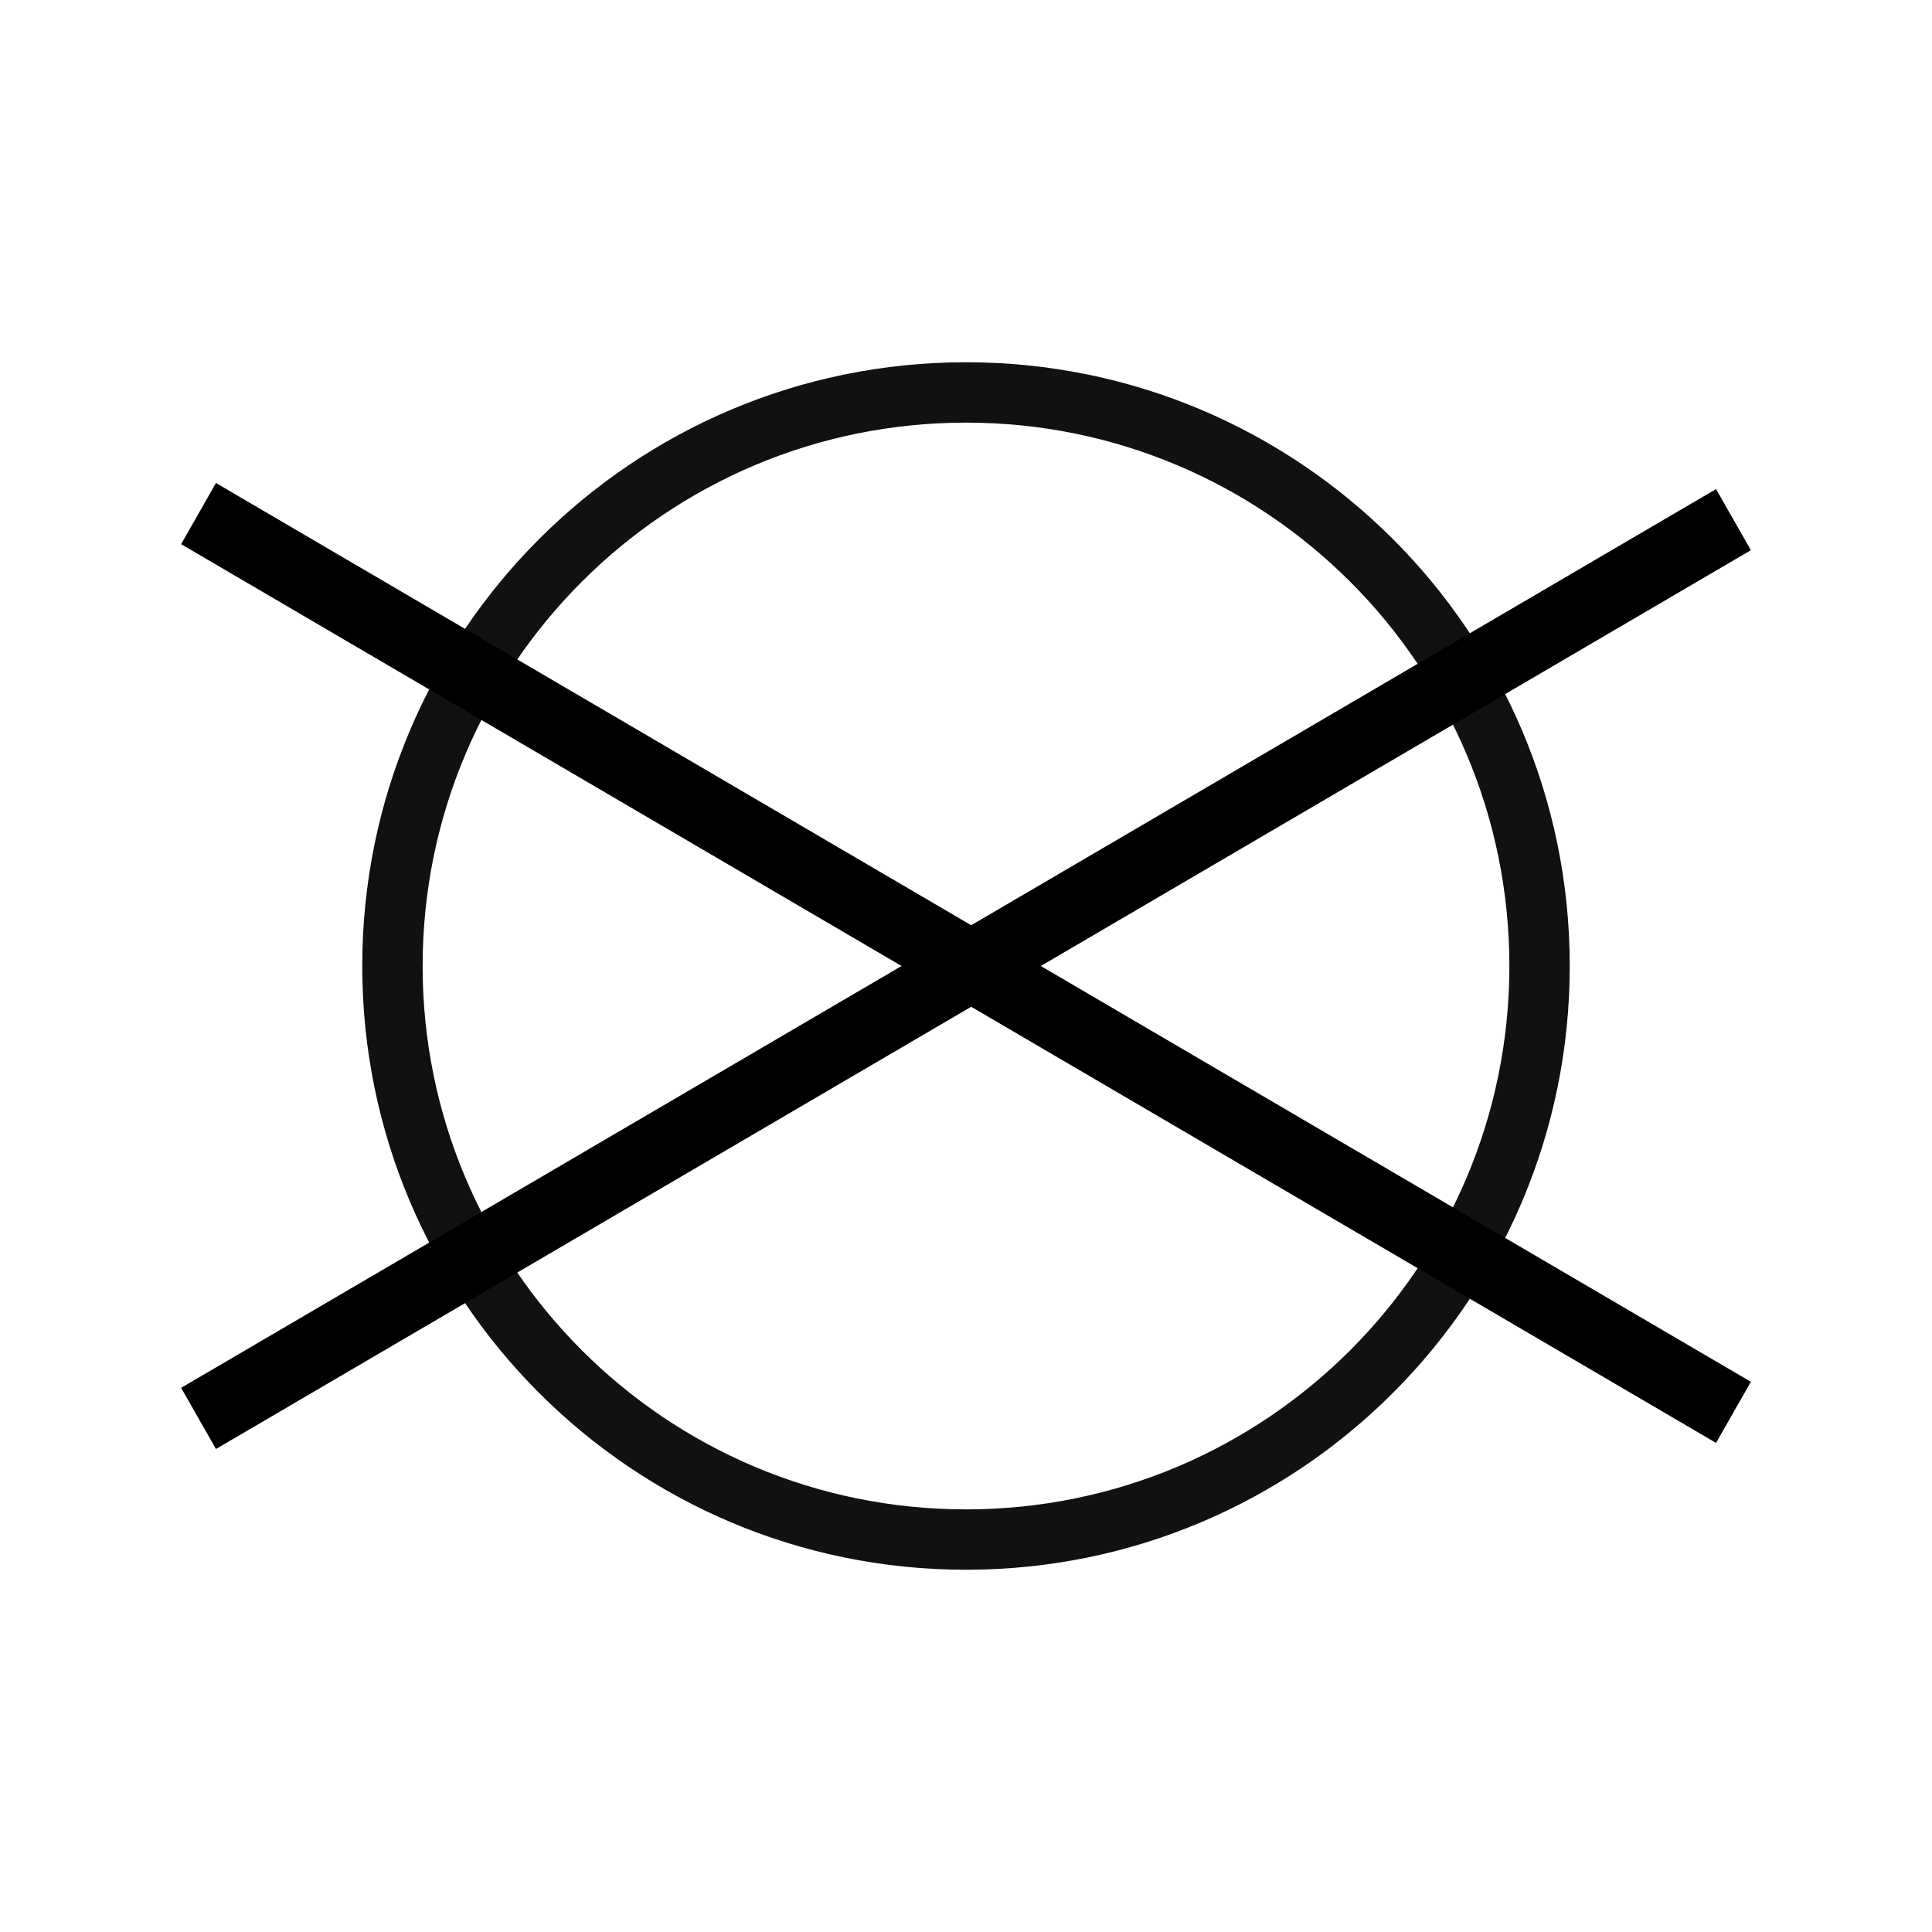
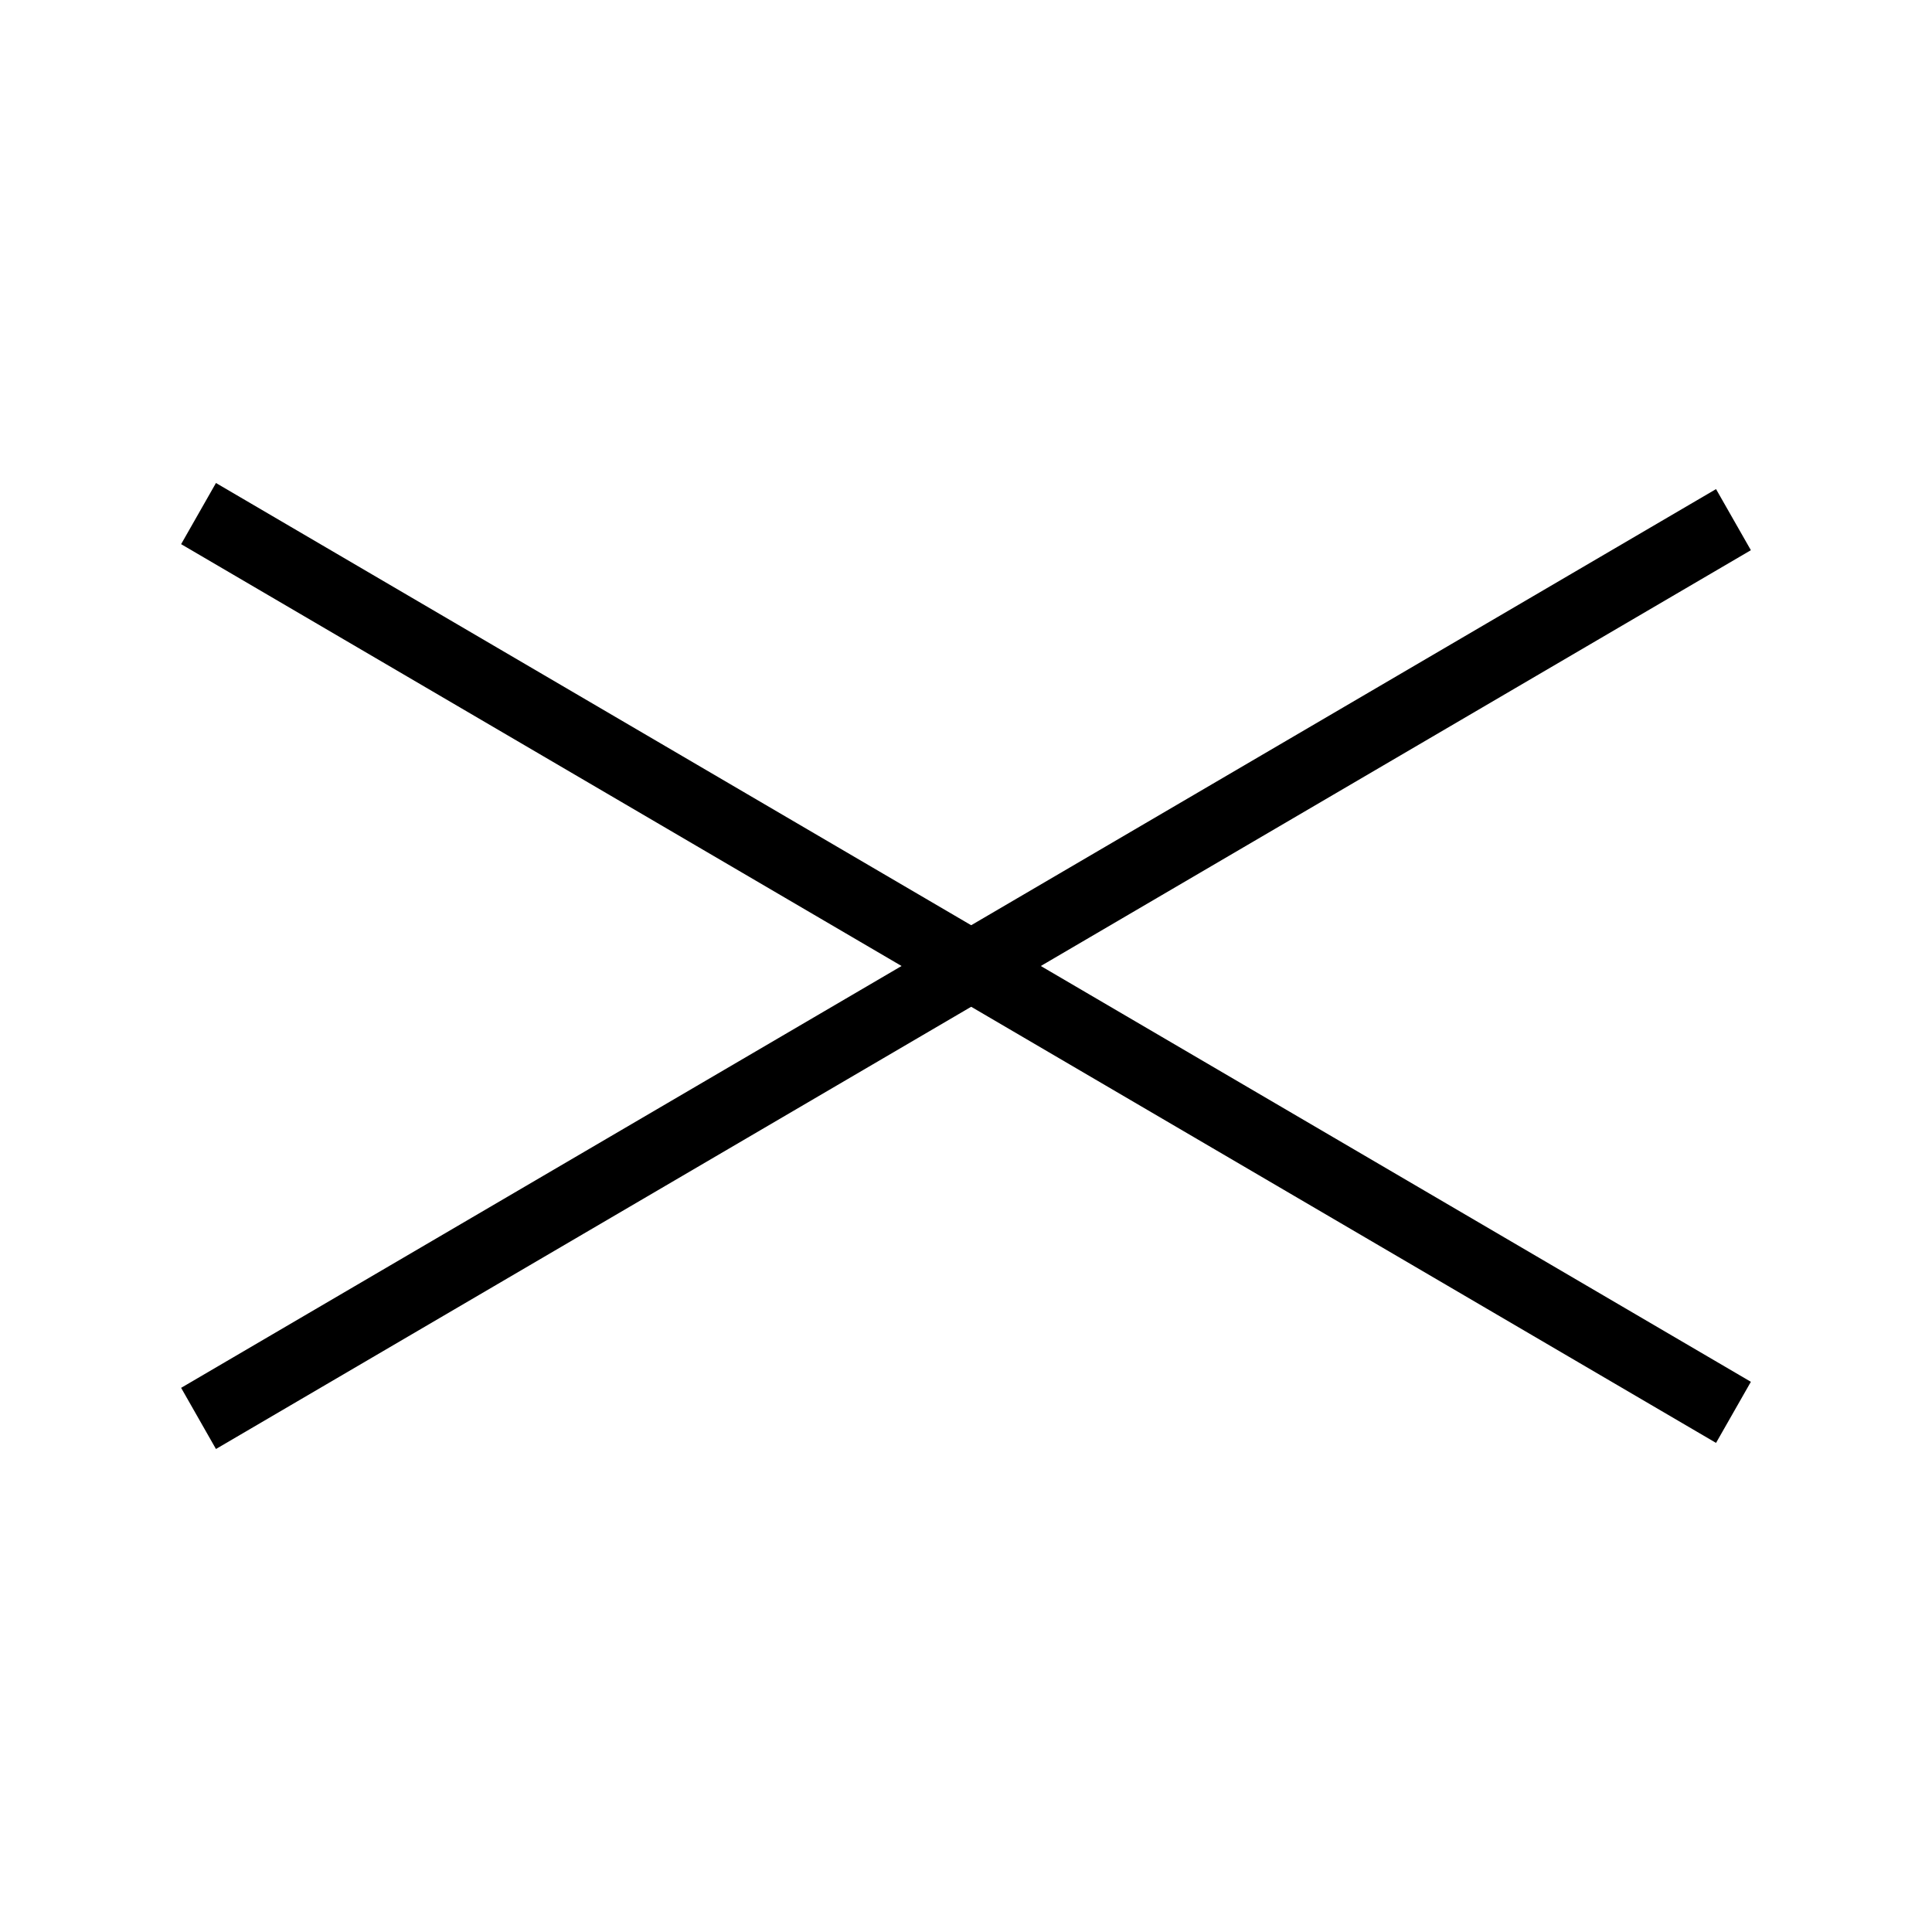
<svg xmlns="http://www.w3.org/2000/svg" width="32" height="32" viewBox="0 0 32 32" fill="none">
-   <path fill-rule="evenodd" clip-rule="evenodd" d="M16 25C20.971 25 25 20.971 25 16C25 11.029 20.971 7 16 7C11.029 7 7 11.029 7 16C7 20.971 11.029 25 16 25ZM16 26C21.523 26 26 21.523 26 16C26 10.477 21.523 6 16 6C10.477 6 6 10.477 6 16C6 21.523 10.477 26 16 26Z" fill="#111111" />
  <path fill-rule="evenodd" clip-rule="evenodd" d="M29 9.113L3.577 24L3 22.987L28.423 8.101L29 9.113Z" fill="black" />
  <path fill-rule="evenodd" clip-rule="evenodd" d="M3 9.013L28.423 23.899L29 22.887L3.577 8L3 9.013Z" fill="black" />
</svg>